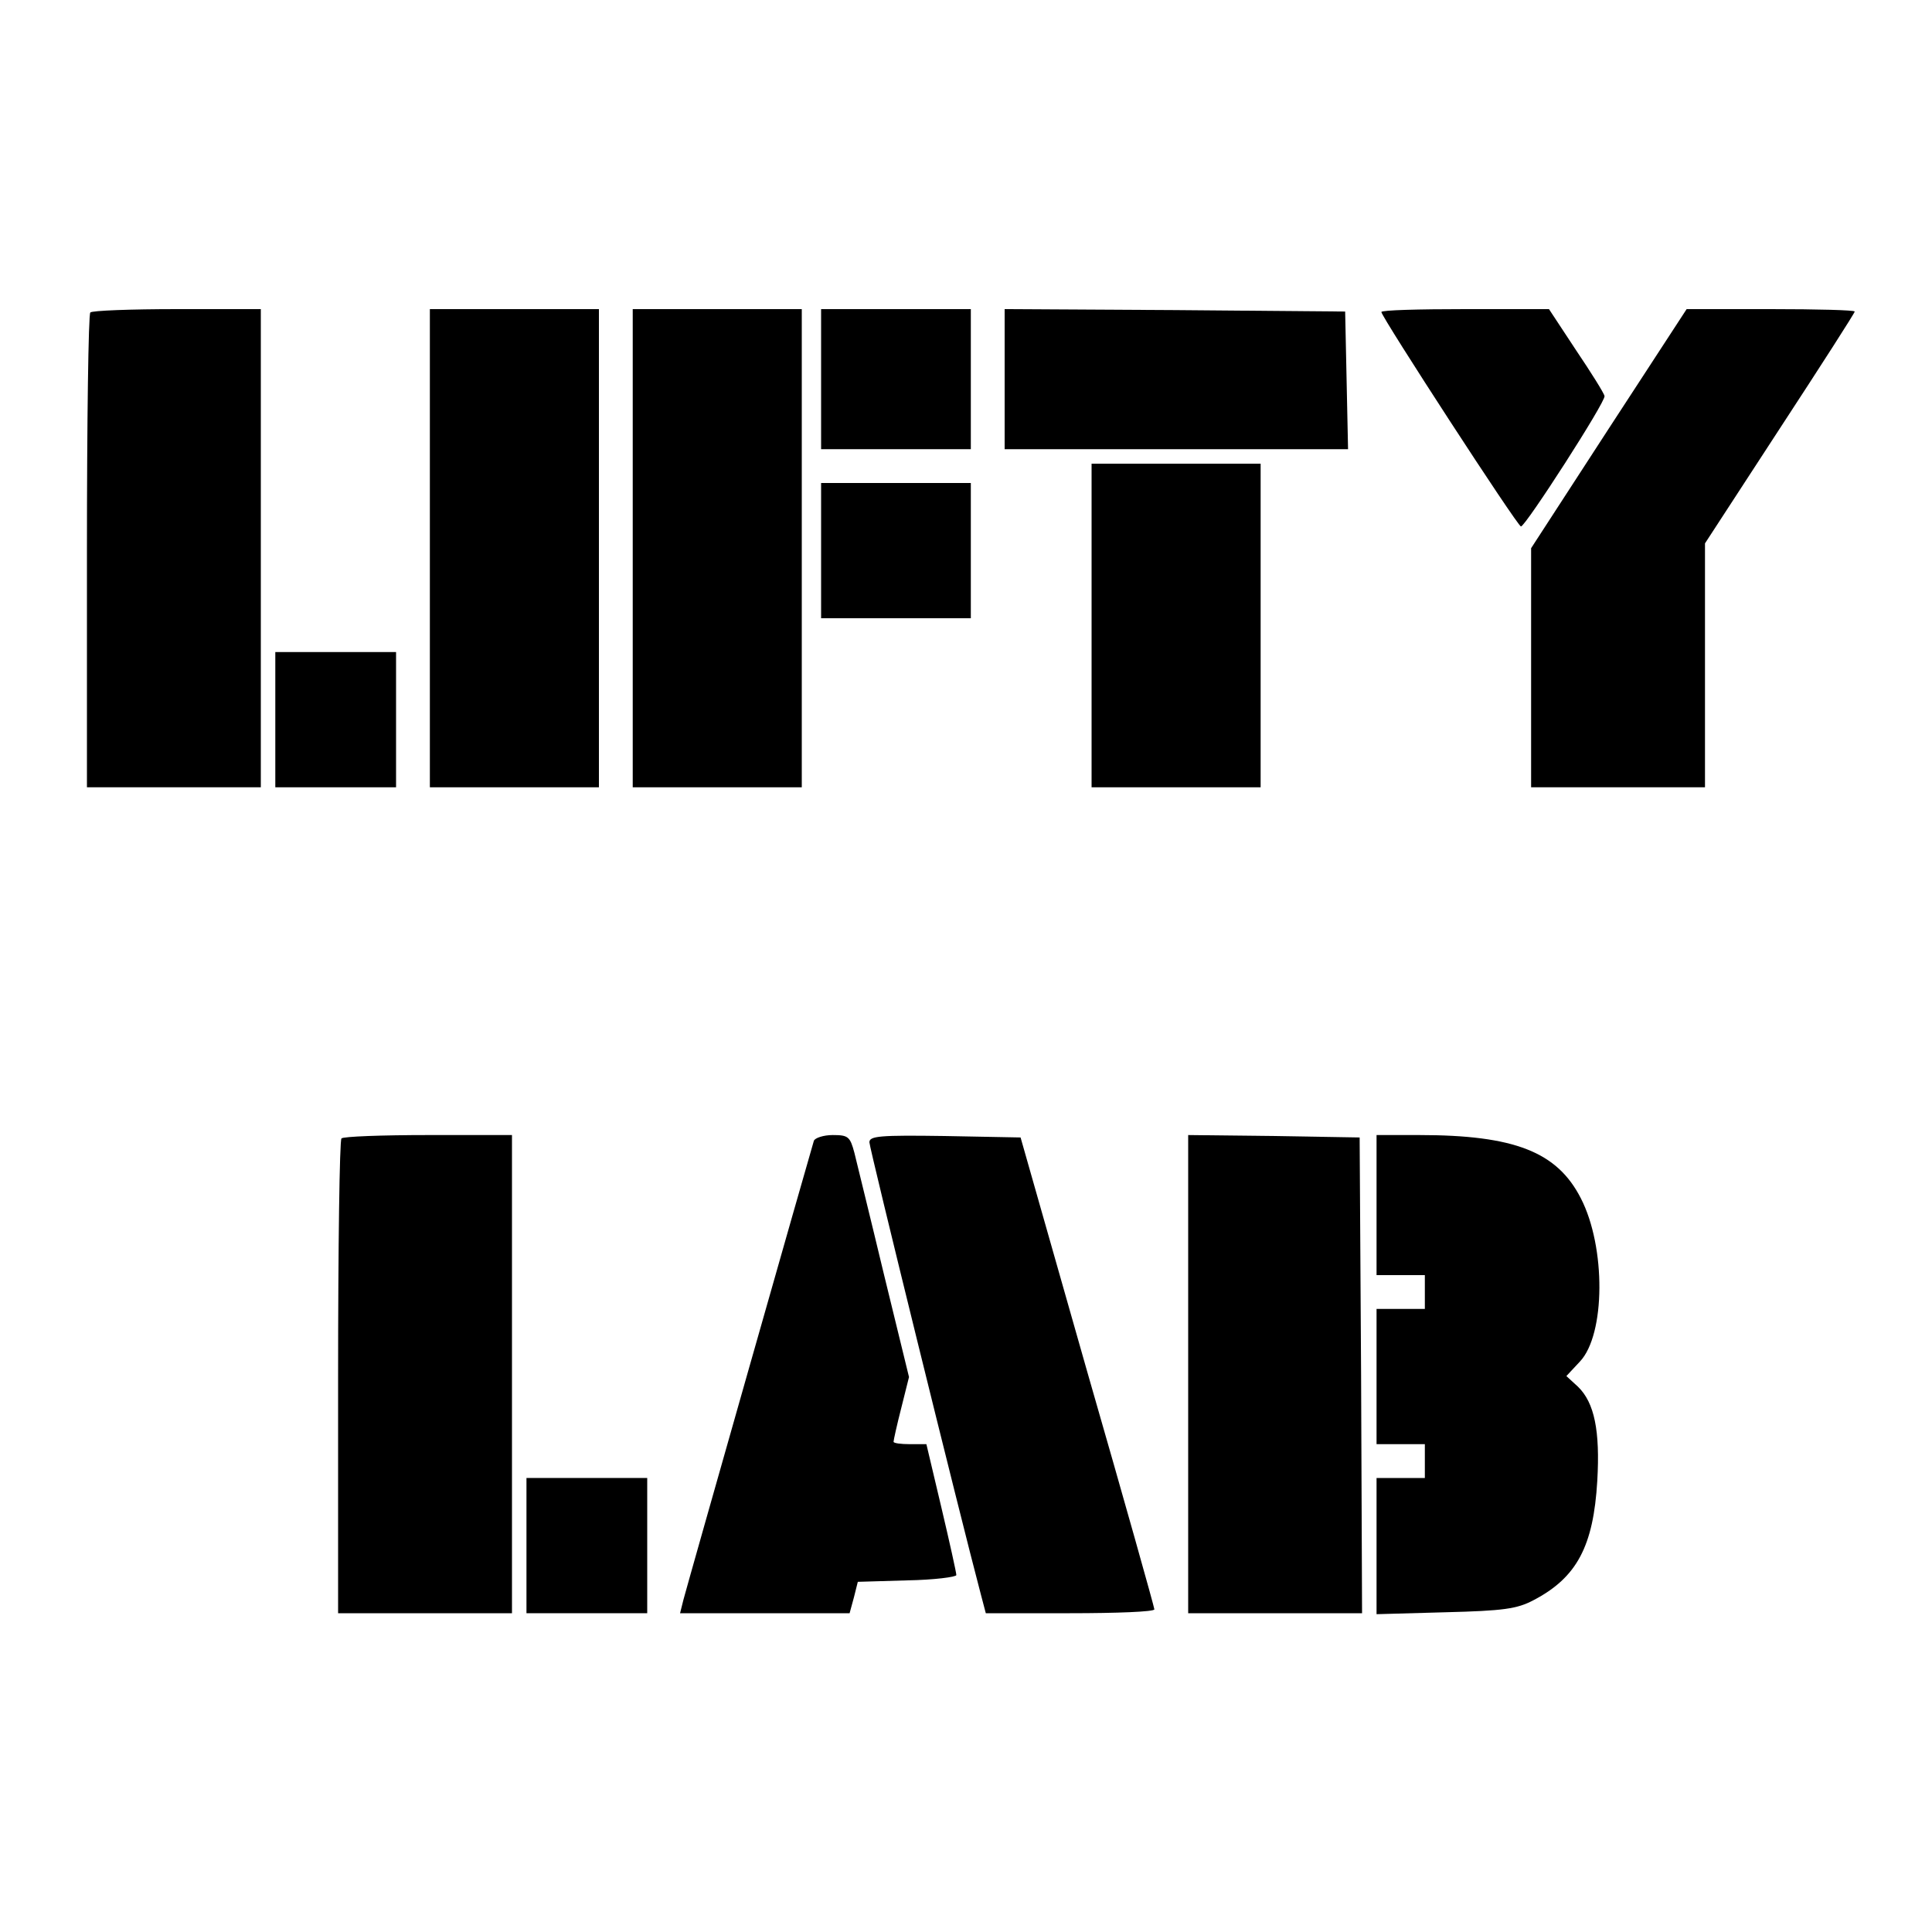
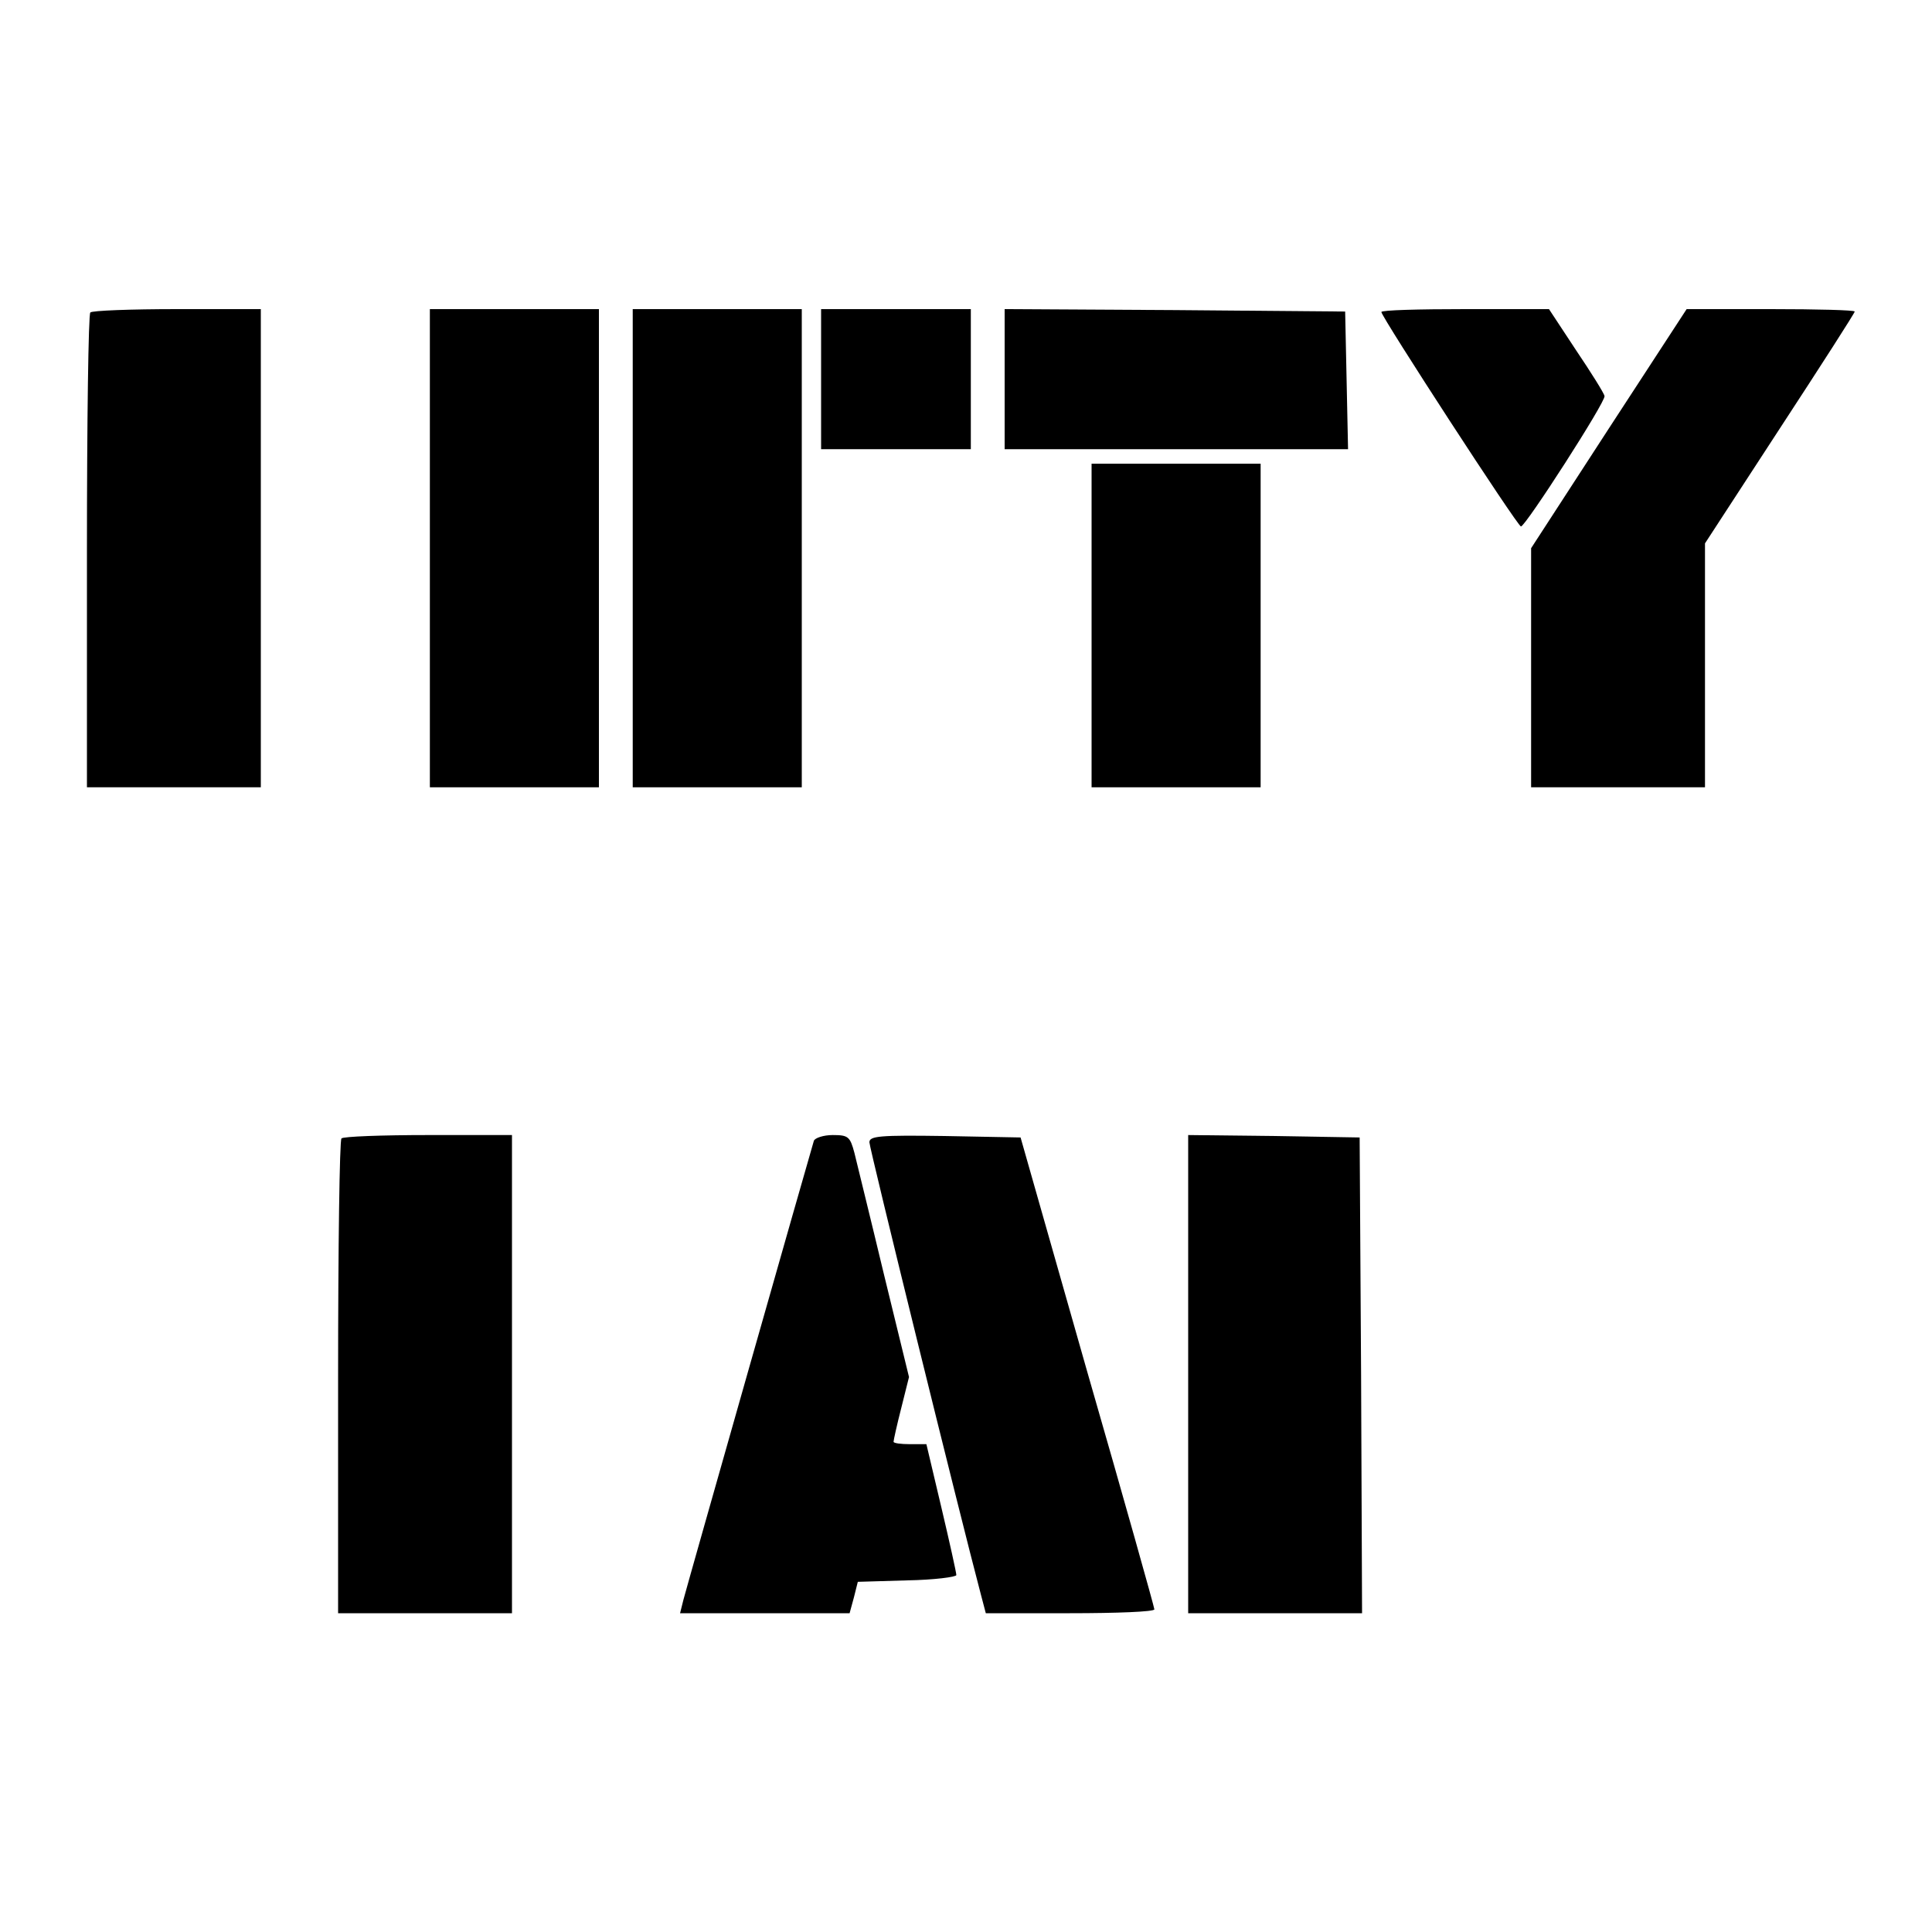
<svg xmlns="http://www.w3.org/2000/svg" version="1.0" width="400pt" height="400pt" viewBox="0 0 400 400" preserveAspectRatio="xMidYMid meet">
  <g transform="translate(0,400) scale(0.1,-0.1)" fill="#000000" stroke="none">
    <path d="M187 3353 c-4 -3 -7 -226 -7 -495 l0 -488 180 0 180 0 0 495 0 495 -173 0 c-96 0 -177 -3 -180 -7z" />
    <path d="M890 2865 l0 -495 175 0 175 0 0 495 0 495 -175 0 -175 0 0 -495z" />
    <path d="M1310 2865 l0 -495 175 0 175 0 0 495 0 495 -175 0 -175 0 0 -495z" />
    <path d="M1700 3215 l0 -145 155 0 155 0 0 145 0 145 -155 0 -155 0 0 -145z" />
    <path d="M2080 3215 l0 -145 355 0 356 0 -3 143 -3 142 -352 3 -353 2 0 -145z" />
    <path d="M2860 3354 c0 -10 282 -444 289 -444 10 1 176 259 173 270 -1 6 -28 49 -59 95 l-56 85 -174 0 c-95 0 -173 -2 -173 -6z" />
    <path d="M3331 3113 l-161 -248 0 -247 0 -248 180 0 180 0 0 253 0 252 155 238 c85 130 155 239 155 242 0 3 -78 5 -174 5 l-174 0 -161 -247z" />
    <path d="M2260 2705 l0 -335 175 0 175 0 0 335 0 335 -175 0 -175 0 0 -335z" />
-     <path d="M1700 2860 l0 -140 155 0 155 0 0 140 0 140 -155 0 -155 0 0 -140z" />
-     <path d="M570 2510 l0 -140 125 0 125 0 0 140 0 140 -125 0 -125 0 0 -140z" />
+     <path d="M570 2510 z" />
    <path d="M707 1643 c-4 -3 -7 -226 -7 -495 l0 -488 180 0 180 0 0 495 0 495 -173 0 c-96 0 -177 -3 -180 -7z" />
    <path d="M1685 1638 c-6 -19 -262 -919 -270 -950 l-7 -28 176 0 175 0 9 33 8 32 102 3 c56 1 102 7 102 11 0 5 -14 68 -31 140 l-31 131 -34 0 c-19 0 -34 2 -34 5 0 3 7 35 16 70 l16 64 -52 213 c-28 117 -56 230 -61 251 -9 34 -13 37 -45 37 -19 0 -37 -6 -39 -12z" />
    <path d="M1800 1635 c0 -12 187 -771 231 -937 l10 -38 174 0 c96 0 175 3 175 8 0 4 -62 225 -139 492 l-138 485 -157 3 c-135 2 -156 0 -156 -13z" />
    <path d="M2460 1155 l0 -495 180 0 180 0 -2 493 -3 492 -177 3 -178 2 0 -495z" />
-     <path d="M2850 1505 l0 -145 50 0 50 0 0 -35 0 -35 -50 0 -50 0 0 -140 0 -140 50 0 50 0 0 -35 0 -35 -50 0 -50 0 0 -141 0 -141 143 4 c120 3 148 7 182 25 90 47 124 112 132 247 6 104 -6 162 -40 195 l-24 22 28 30 c53 56 54 237 2 338 -49 96 -137 131 -335 131 l-88 0 0 -145z" />
-     <path d="M1090 800 l0 -140 125 0 125 0 0 140 0 140 -125 0 -125 0 0 -140z" />
  </g>
</svg>